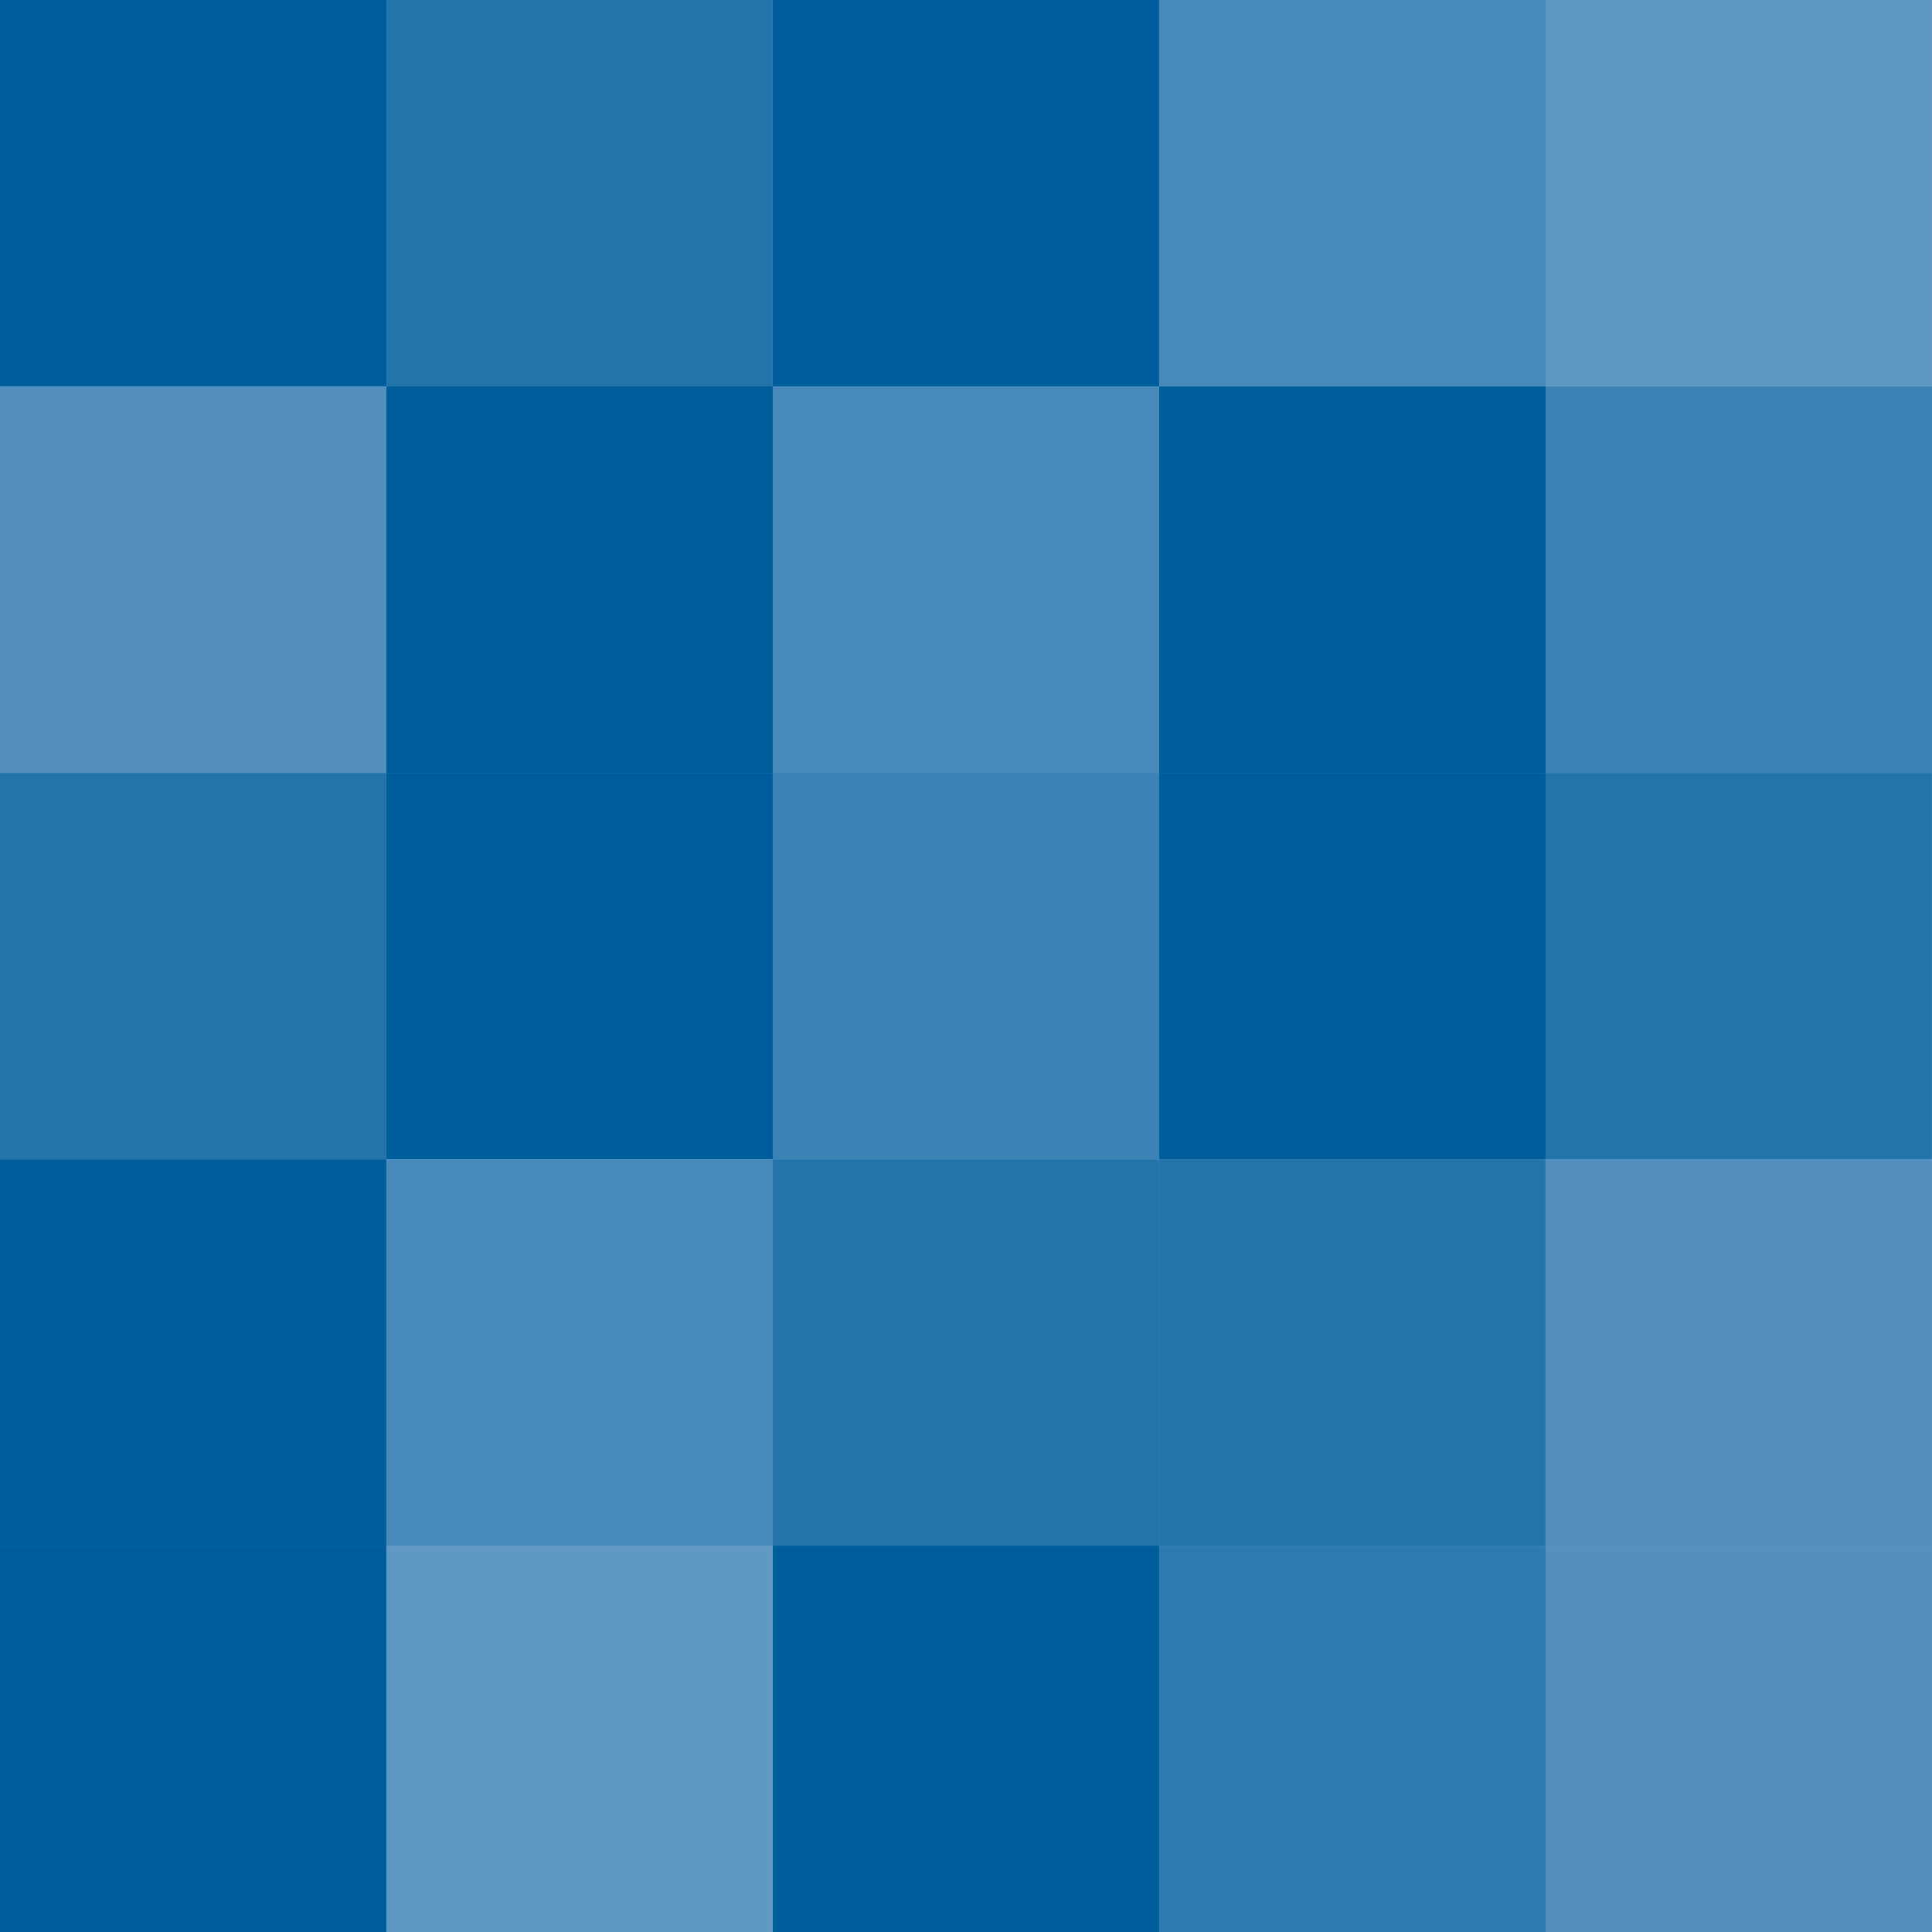
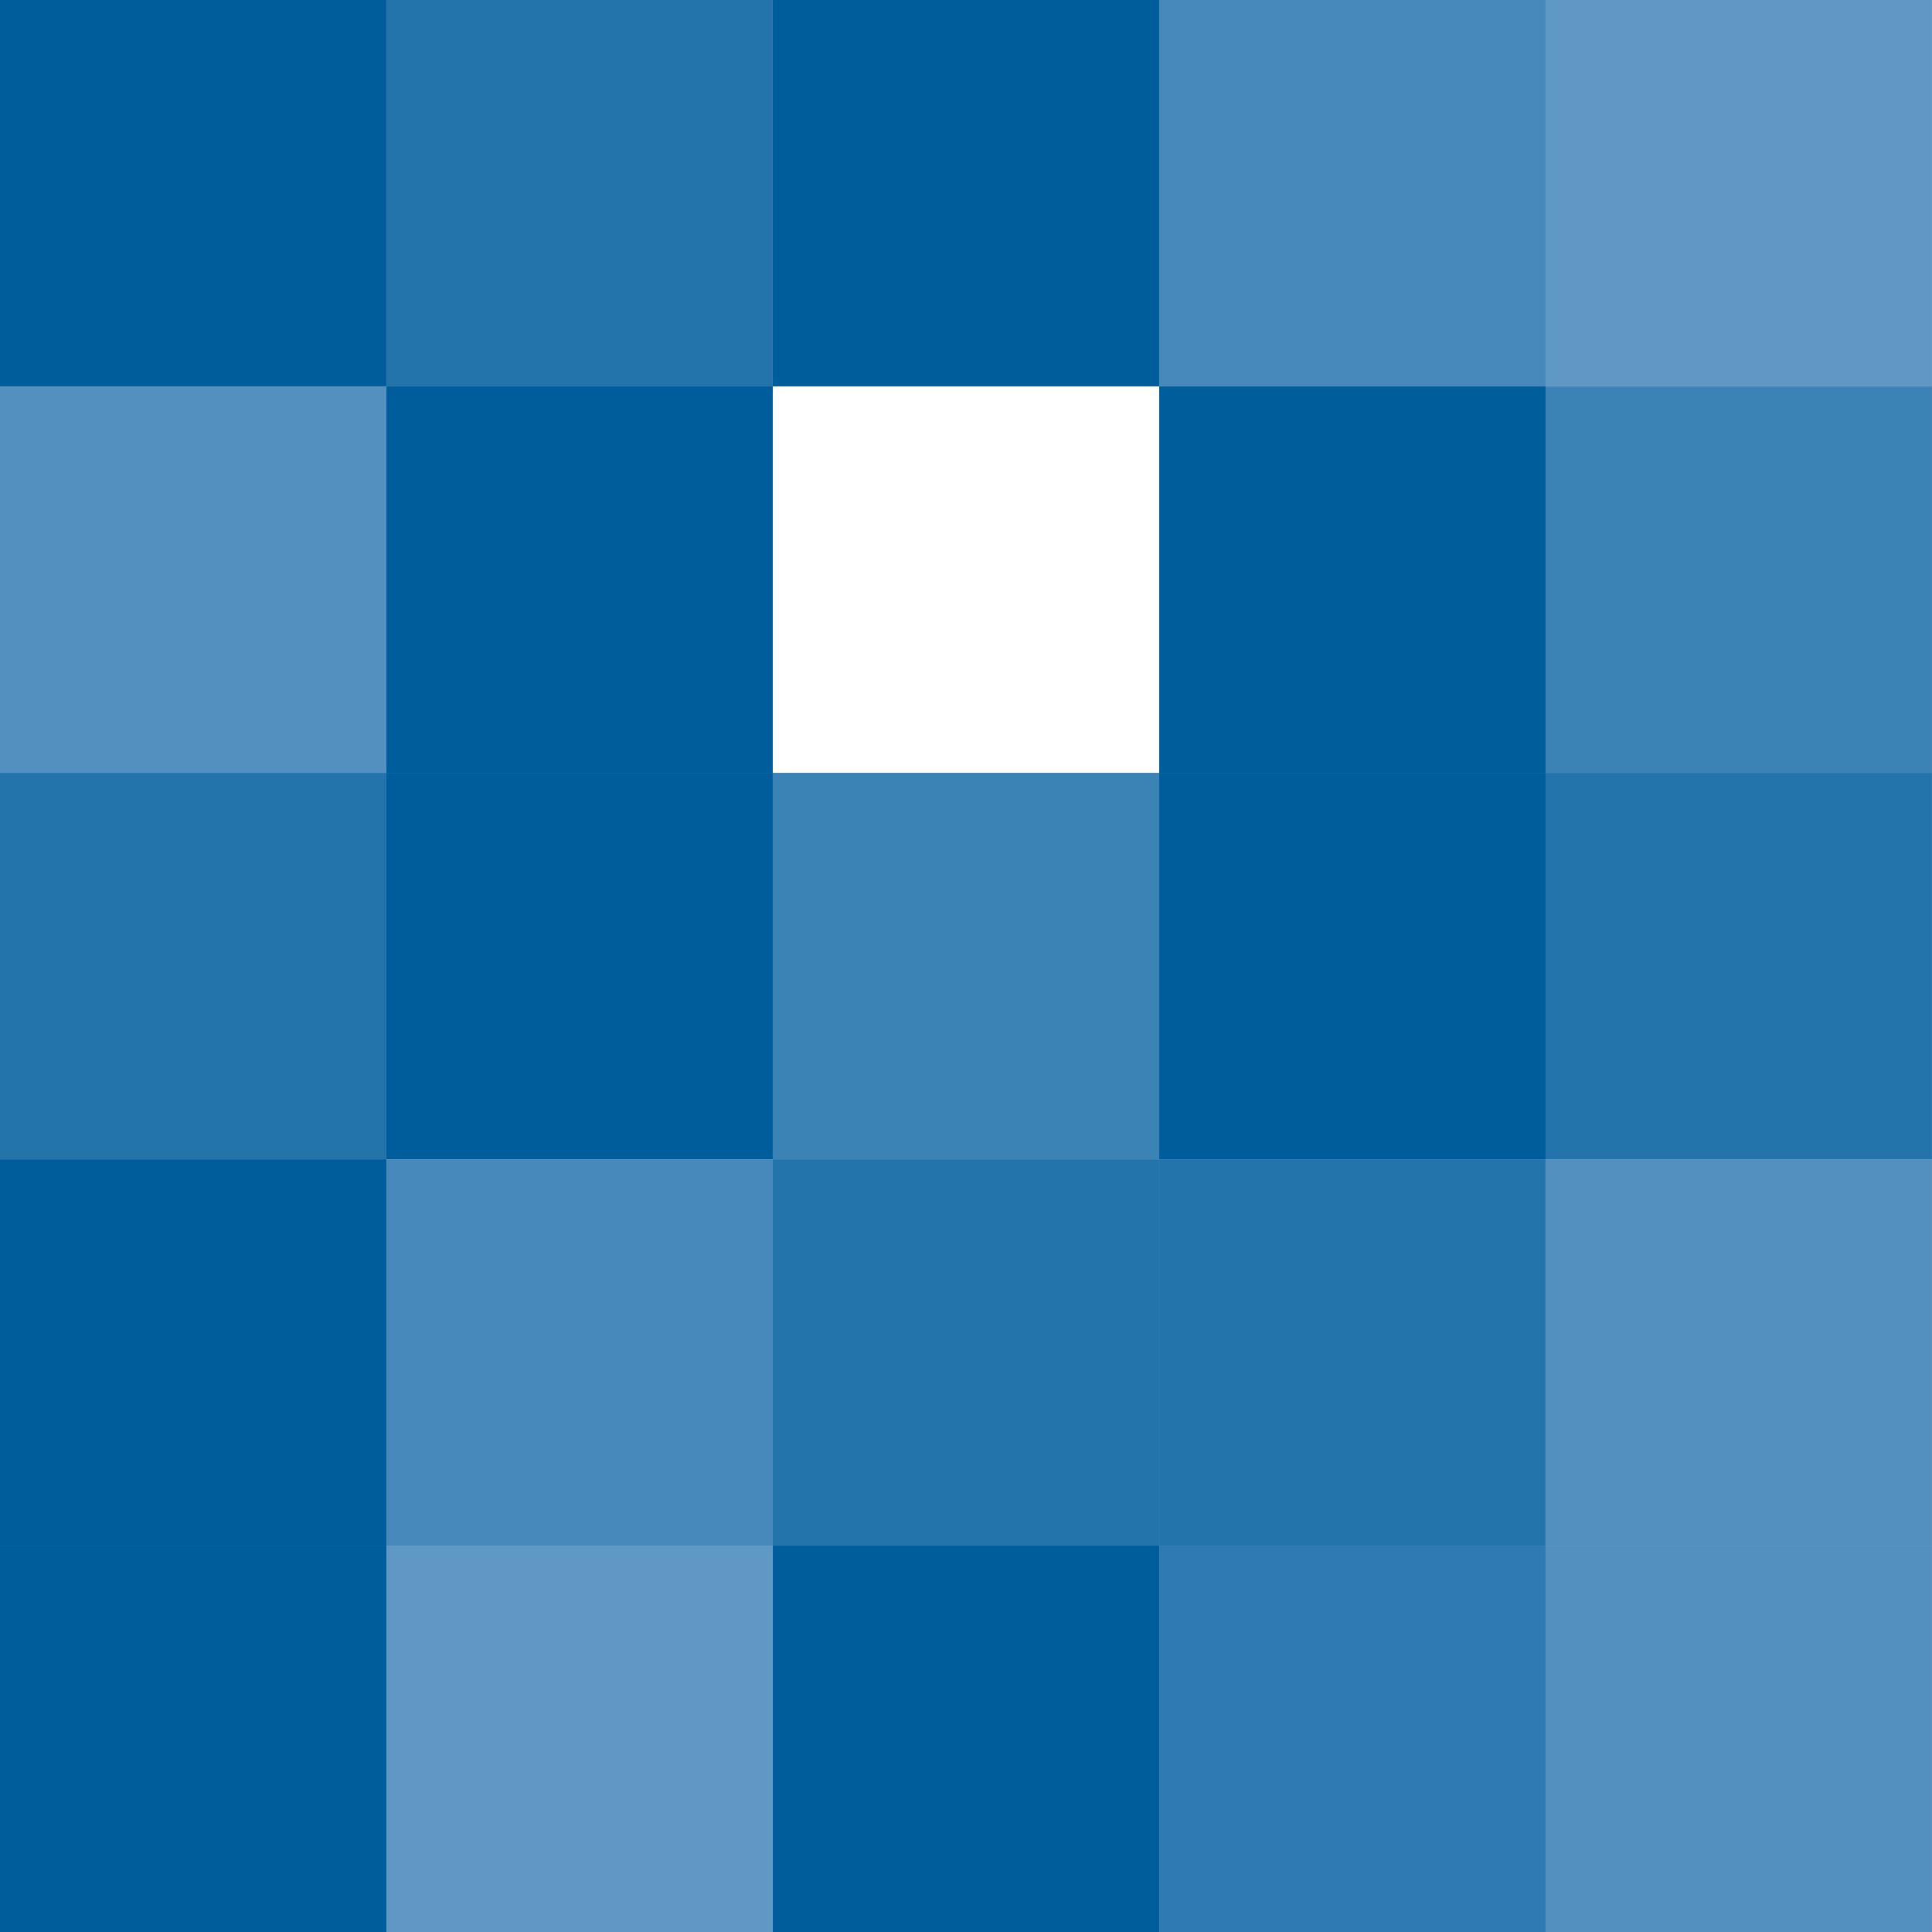
<svg xmlns="http://www.w3.org/2000/svg" width="217.014" height="217.014" viewBox="0 0 217.014 217.014">
  <g id="Сгруппировать_1569" data-name="Сгруппировать 1569" transform="translate(0 53.1)">
    <path id="Контур_2802" data-name="Контур 2802" d="M0-9.7H43.4V-53.1H0Z" transform="translate(0 0)" fill="#005d9b" />
    <path id="Контур_2803" data-name="Контур 2803" d="M0,11.543H43.4v-43.4H0Z" transform="translate(0 65.566)" fill="#2474ac" />
    <path id="Контур_2804" data-name="Контур 2804" d="M0,.923H43.4v-43.4H0Z" transform="translate(0 32.783)" fill="#5390bf" />
    <path id="Контур_2805" data-name="Контур 2805" d="M0,22.163H43.4v-43.4H0Z" transform="translate(0 98.349)" fill="#005d9b" />
    <path id="Контур_2806" data-name="Контур 2806" d="M0,32.783H43.4v-43.4H0Z" transform="translate(0 131.131)" fill="#005d9b" />
    <path id="Контур_2807" data-name="Контур 2807" d="M21.24-9.7h43.4V-53.1H21.24Z" transform="translate(65.566 0)" fill="#005d9b" />
    <path id="Контур_2808" data-name="Контур 2808" d="M21.24,11.543h43.4v-43.4H21.24Z" transform="translate(65.566 65.566)" fill="#3b82b5" />
-     <path id="Контур_2809" data-name="Контур 2809" d="M21.24.923h43.4v-43.4H21.24Z" transform="translate(65.566 32.783)" fill="#4789ba" />
    <path id="Контур_2810" data-name="Контур 2810" d="M21.24,22.163h43.4v-43.4H21.24Z" transform="translate(65.566 98.349)" fill="#2474ac" />
    <path id="Контур_2811" data-name="Контур 2811" d="M21.24,32.783h43.4v-43.4H21.24Z" transform="translate(65.566 131.131)" fill="#005d9b" />
    <path id="Контур_2812" data-name="Контур 2812" d="M10.62-9.7h43.4V-53.1H10.62Z" transform="translate(32.783 0)" fill="#2474ac" />
    <path id="Контур_2813" data-name="Контур 2813" d="M10.62,11.543h43.4v-43.4H10.62Z" transform="translate(32.783 65.566)" fill="#005d9b" />
    <path id="Контур_2814" data-name="Контур 2814" d="M10.62.923h43.4v-43.4H10.62Z" transform="translate(32.783 32.783)" fill="#005d9b" />
    <path id="Контур_2815" data-name="Контур 2815" d="M10.62,22.163h43.4v-43.4H10.62Z" transform="translate(32.783 98.349)" fill="#4789ba" />
    <path id="Контур_2816" data-name="Контур 2816" d="M10.62,32.783h43.4v-43.4H10.62Z" transform="translate(32.783 131.131)" fill="#6098c4" />
    <path id="Контур_2817" data-name="Контур 2817" d="M31.86-9.7h43.4V-53.1H31.86Z" transform="translate(98.349 0)" fill="#4789ba" />
    <path id="Контур_2818" data-name="Контур 2818" d="M31.86,11.543h43.4v-43.4H31.86Z" transform="translate(98.349 65.566)" fill="#005d9b" />
    <path id="Контур_2819" data-name="Контур 2819" d="M31.86.923h43.4v-43.4H31.86Z" transform="translate(98.349 32.783)" fill="#005d9b" />
    <path id="Контур_2820" data-name="Контур 2820" d="M31.86,22.163h43.4v-43.4H31.86Z" transform="translate(98.349 98.349)" fill="#2474ac" />
    <path id="Контур_2821" data-name="Контур 2821" d="M31.86,32.783h43.4v-43.4H31.86Z" transform="translate(98.349 131.131)" fill="#2f7bb1" />
    <path id="Контур_2822" data-name="Контур 2822" d="M42.48-9.7h43.4V-53.1H42.48Z" transform="translate(131.131 0)" fill="#6098c4" />
    <path id="Контур_2823" data-name="Контур 2823" d="M42.48,11.543h43.4v-43.4H42.48Z" transform="translate(131.131 65.566)" fill="#2474ac" />
    <path id="Контур_2824" data-name="Контур 2824" d="M42.48.923h43.4v-43.4H42.48Z" transform="translate(131.131 32.783)" fill="#3b82b5" />
    <path id="Контур_2825" data-name="Контур 2825" d="M42.48,22.163h43.4v-43.4H42.48Z" transform="translate(131.131 98.349)" fill="#5390bf" />
    <path id="Контур_2826" data-name="Контур 2826" d="M42.48,32.783h43.4v-43.4H42.48Z" transform="translate(131.131 131.131)" fill="#5390bf" />
  </g>
</svg>